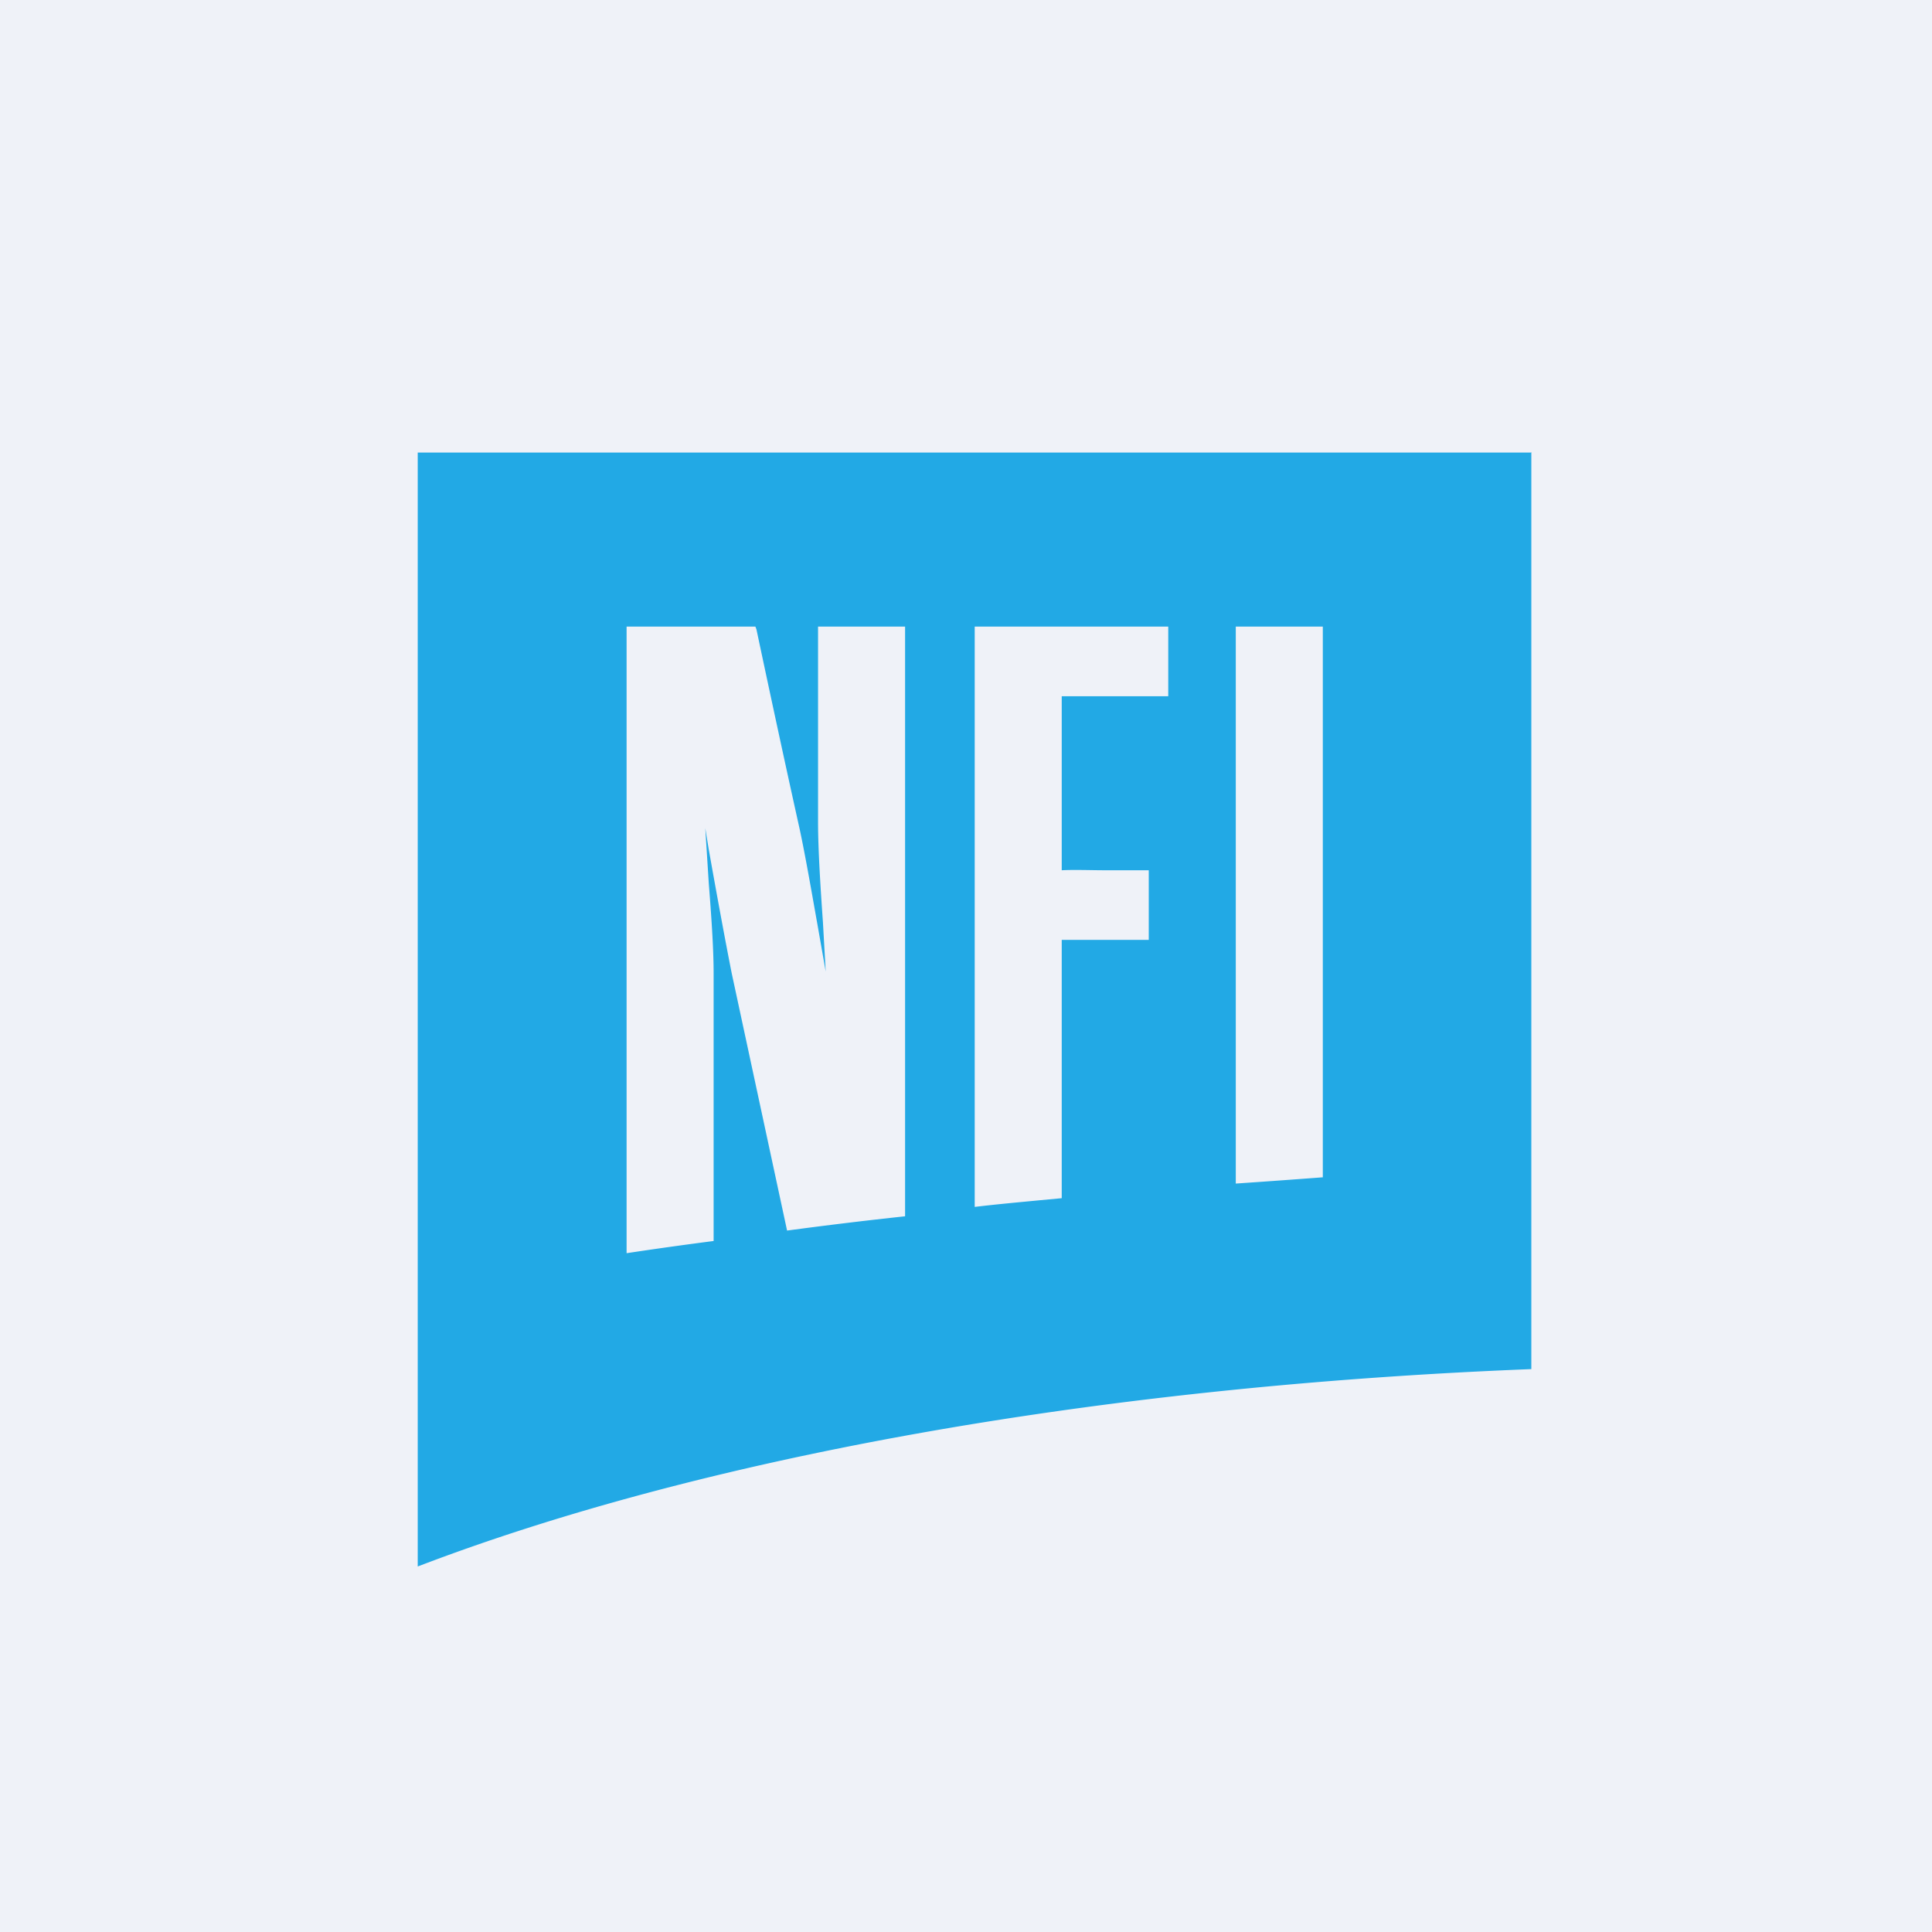
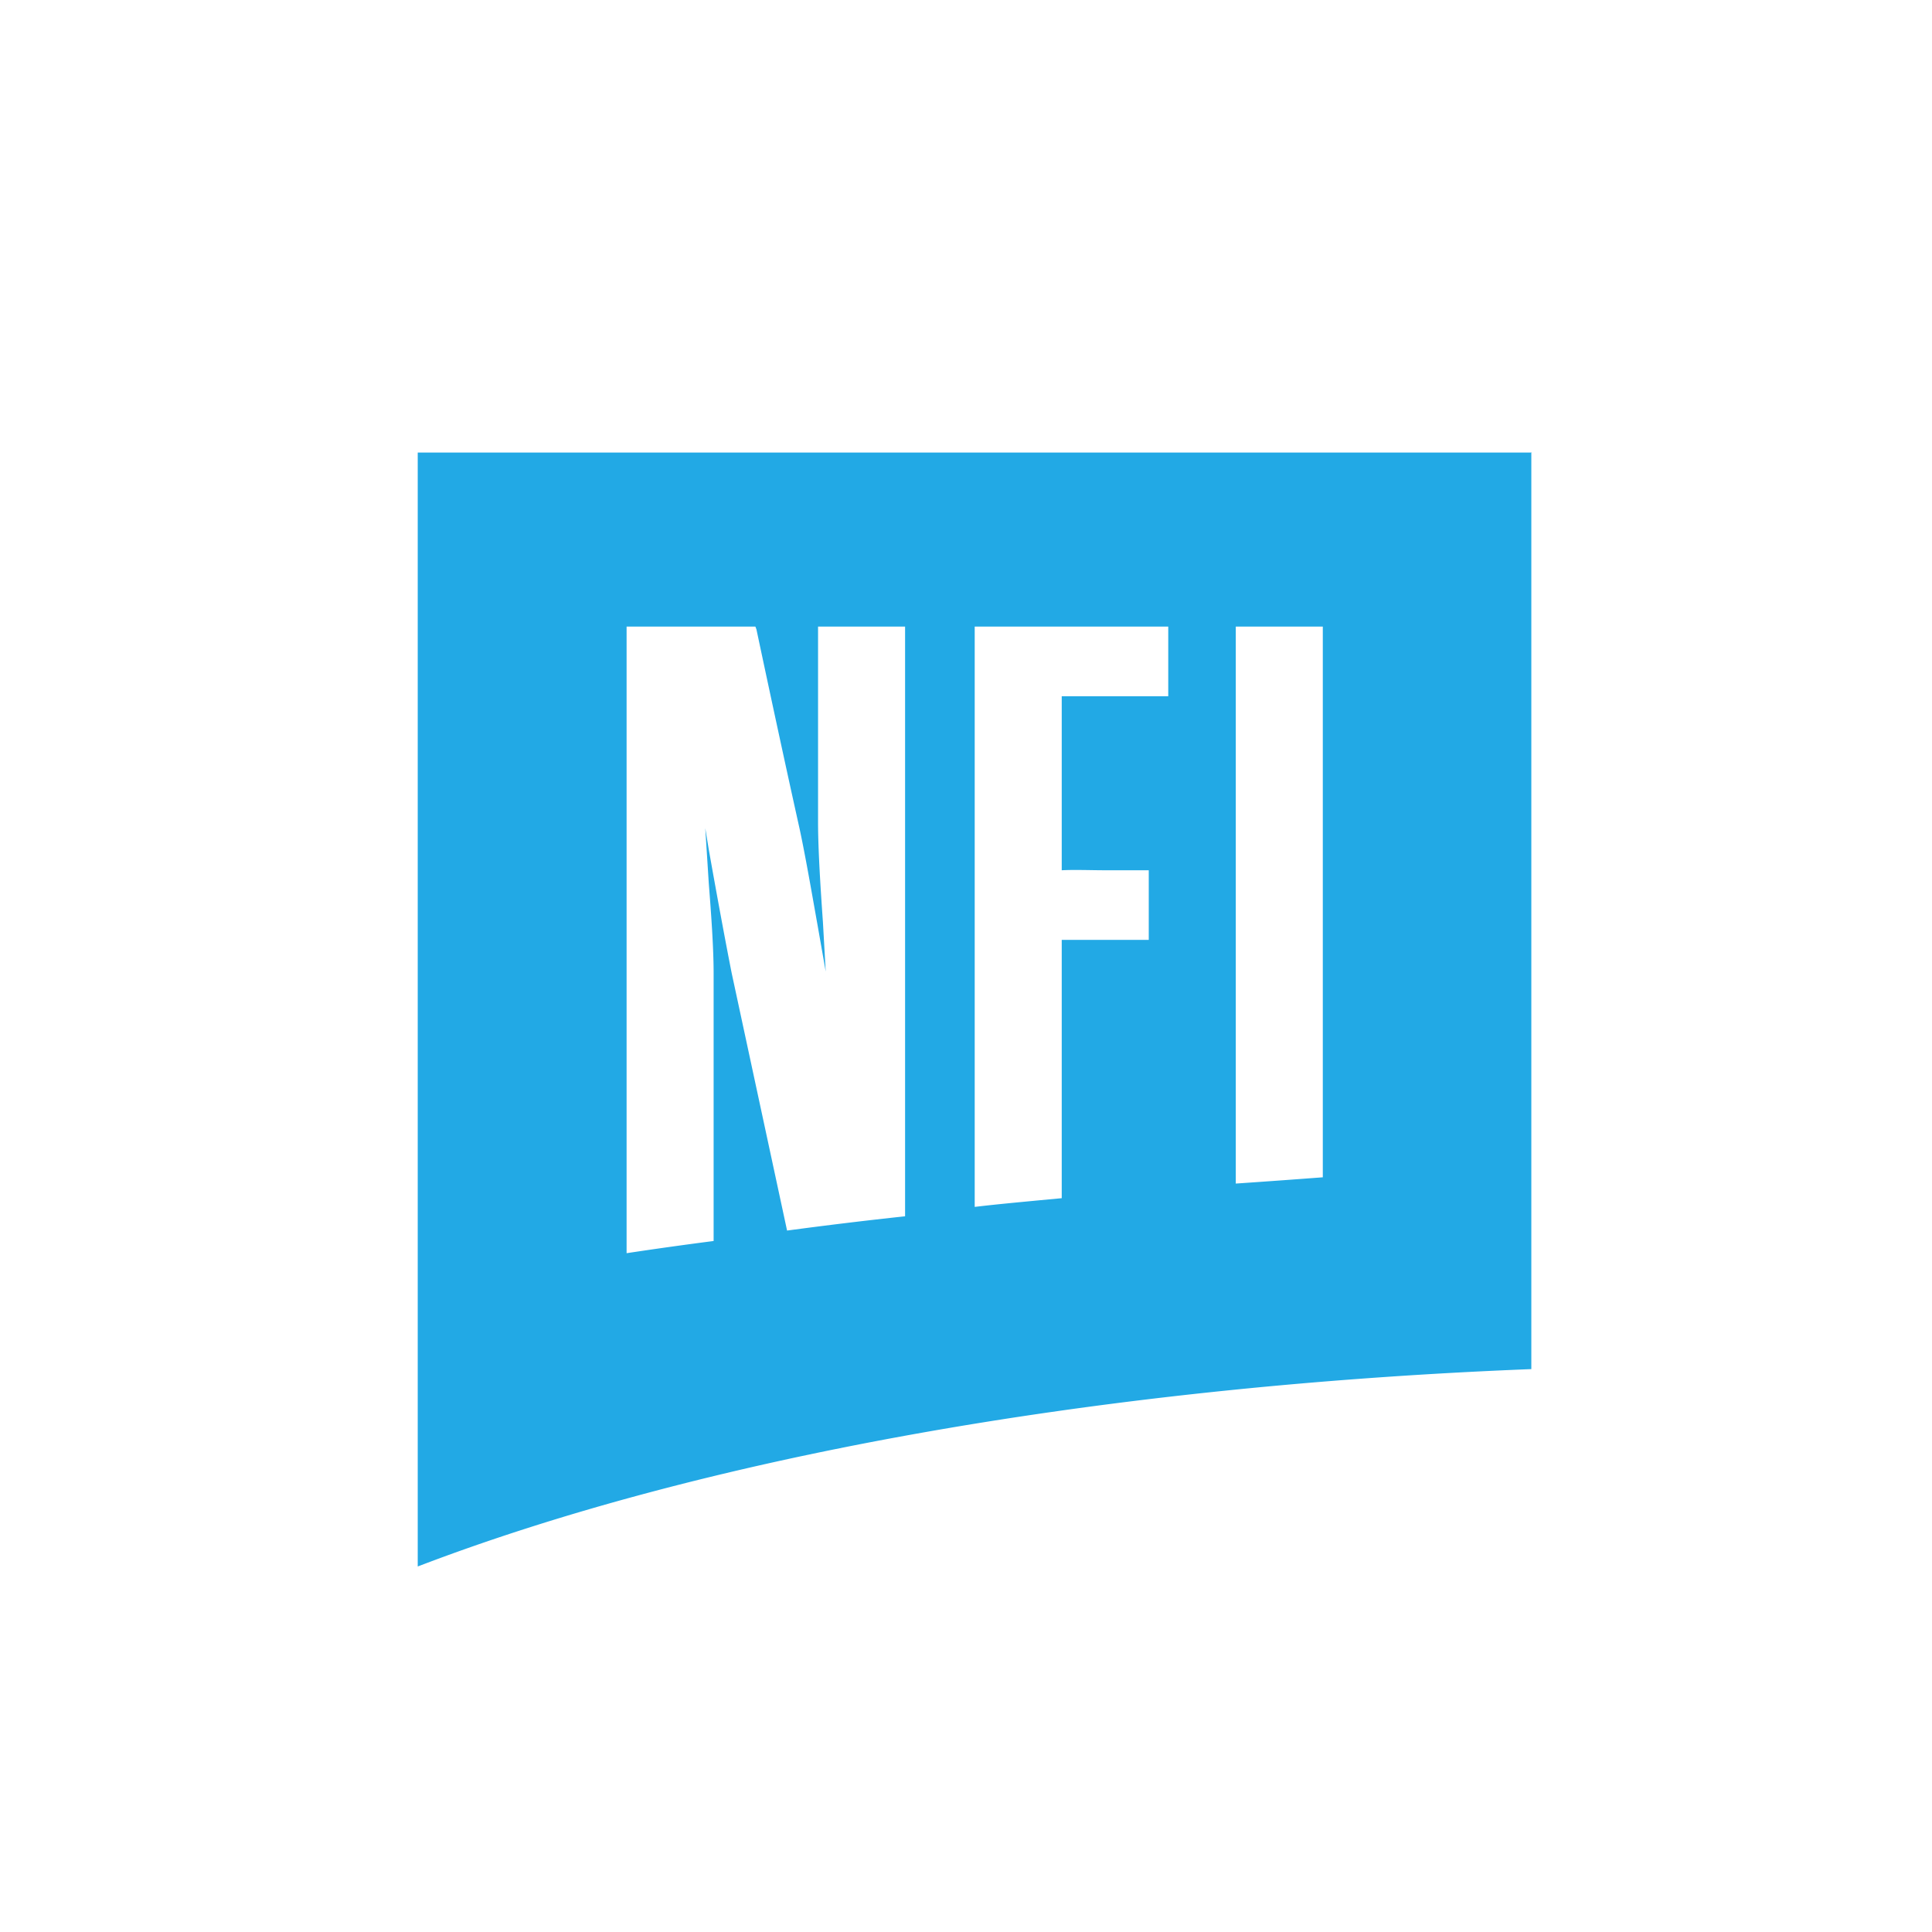
<svg xmlns="http://www.w3.org/2000/svg" viewBox="0 0 55.5 55.5">
-   <path d="M 0,0 H 55.5 V 55.5 H 0 Z" fill="rgb(239, 242, 248)" />
  <path d="M 43.99,12.985 V 39.33 C 31.28,39.83 20.02,41.93 12,45 V 13 H 44 Z M 26,34.94 V 18 H 23.5 V 23.62 C 23.5,24.39 23.57,25.5 23.64,26.49 L 23.72,27.91 L 23.49,26.6 C 23.32,25.65 23.14,24.6 22.97,23.81 C 22.55,21.92 22.14,20.01 21.73,18.08 L 21.7,18 H 18 V 36 A 117.73,117.73 0 0,1 20.5,35.65 V 27.96 C 20.5,27.22 20.43,26.26 20.36,25.36 L 20.26,23.79 L 20.36,24.4 C 20.56,25.53 20.82,26.95 21.02,27.96 L 22.61,35.35 C 23.73,35.2 24.88,35.06 26,34.94 Z M 29.86,34.48 L 30.5,34.42 V 27 H 33 V 25 H 31.78 C 31.33,25 30.87,24.98 30.5,25 V 20 H 33.56 V 18 H 28 V 34.67 C 28.68,34.59 29.24,34.54 29.86,34.48 Z M 38,18 H 35.5 V 34 A 329.35,329.35 0 0,0 38,33.82 V 18 Z" fill="rgb(34, 169, 229)" />
</svg>